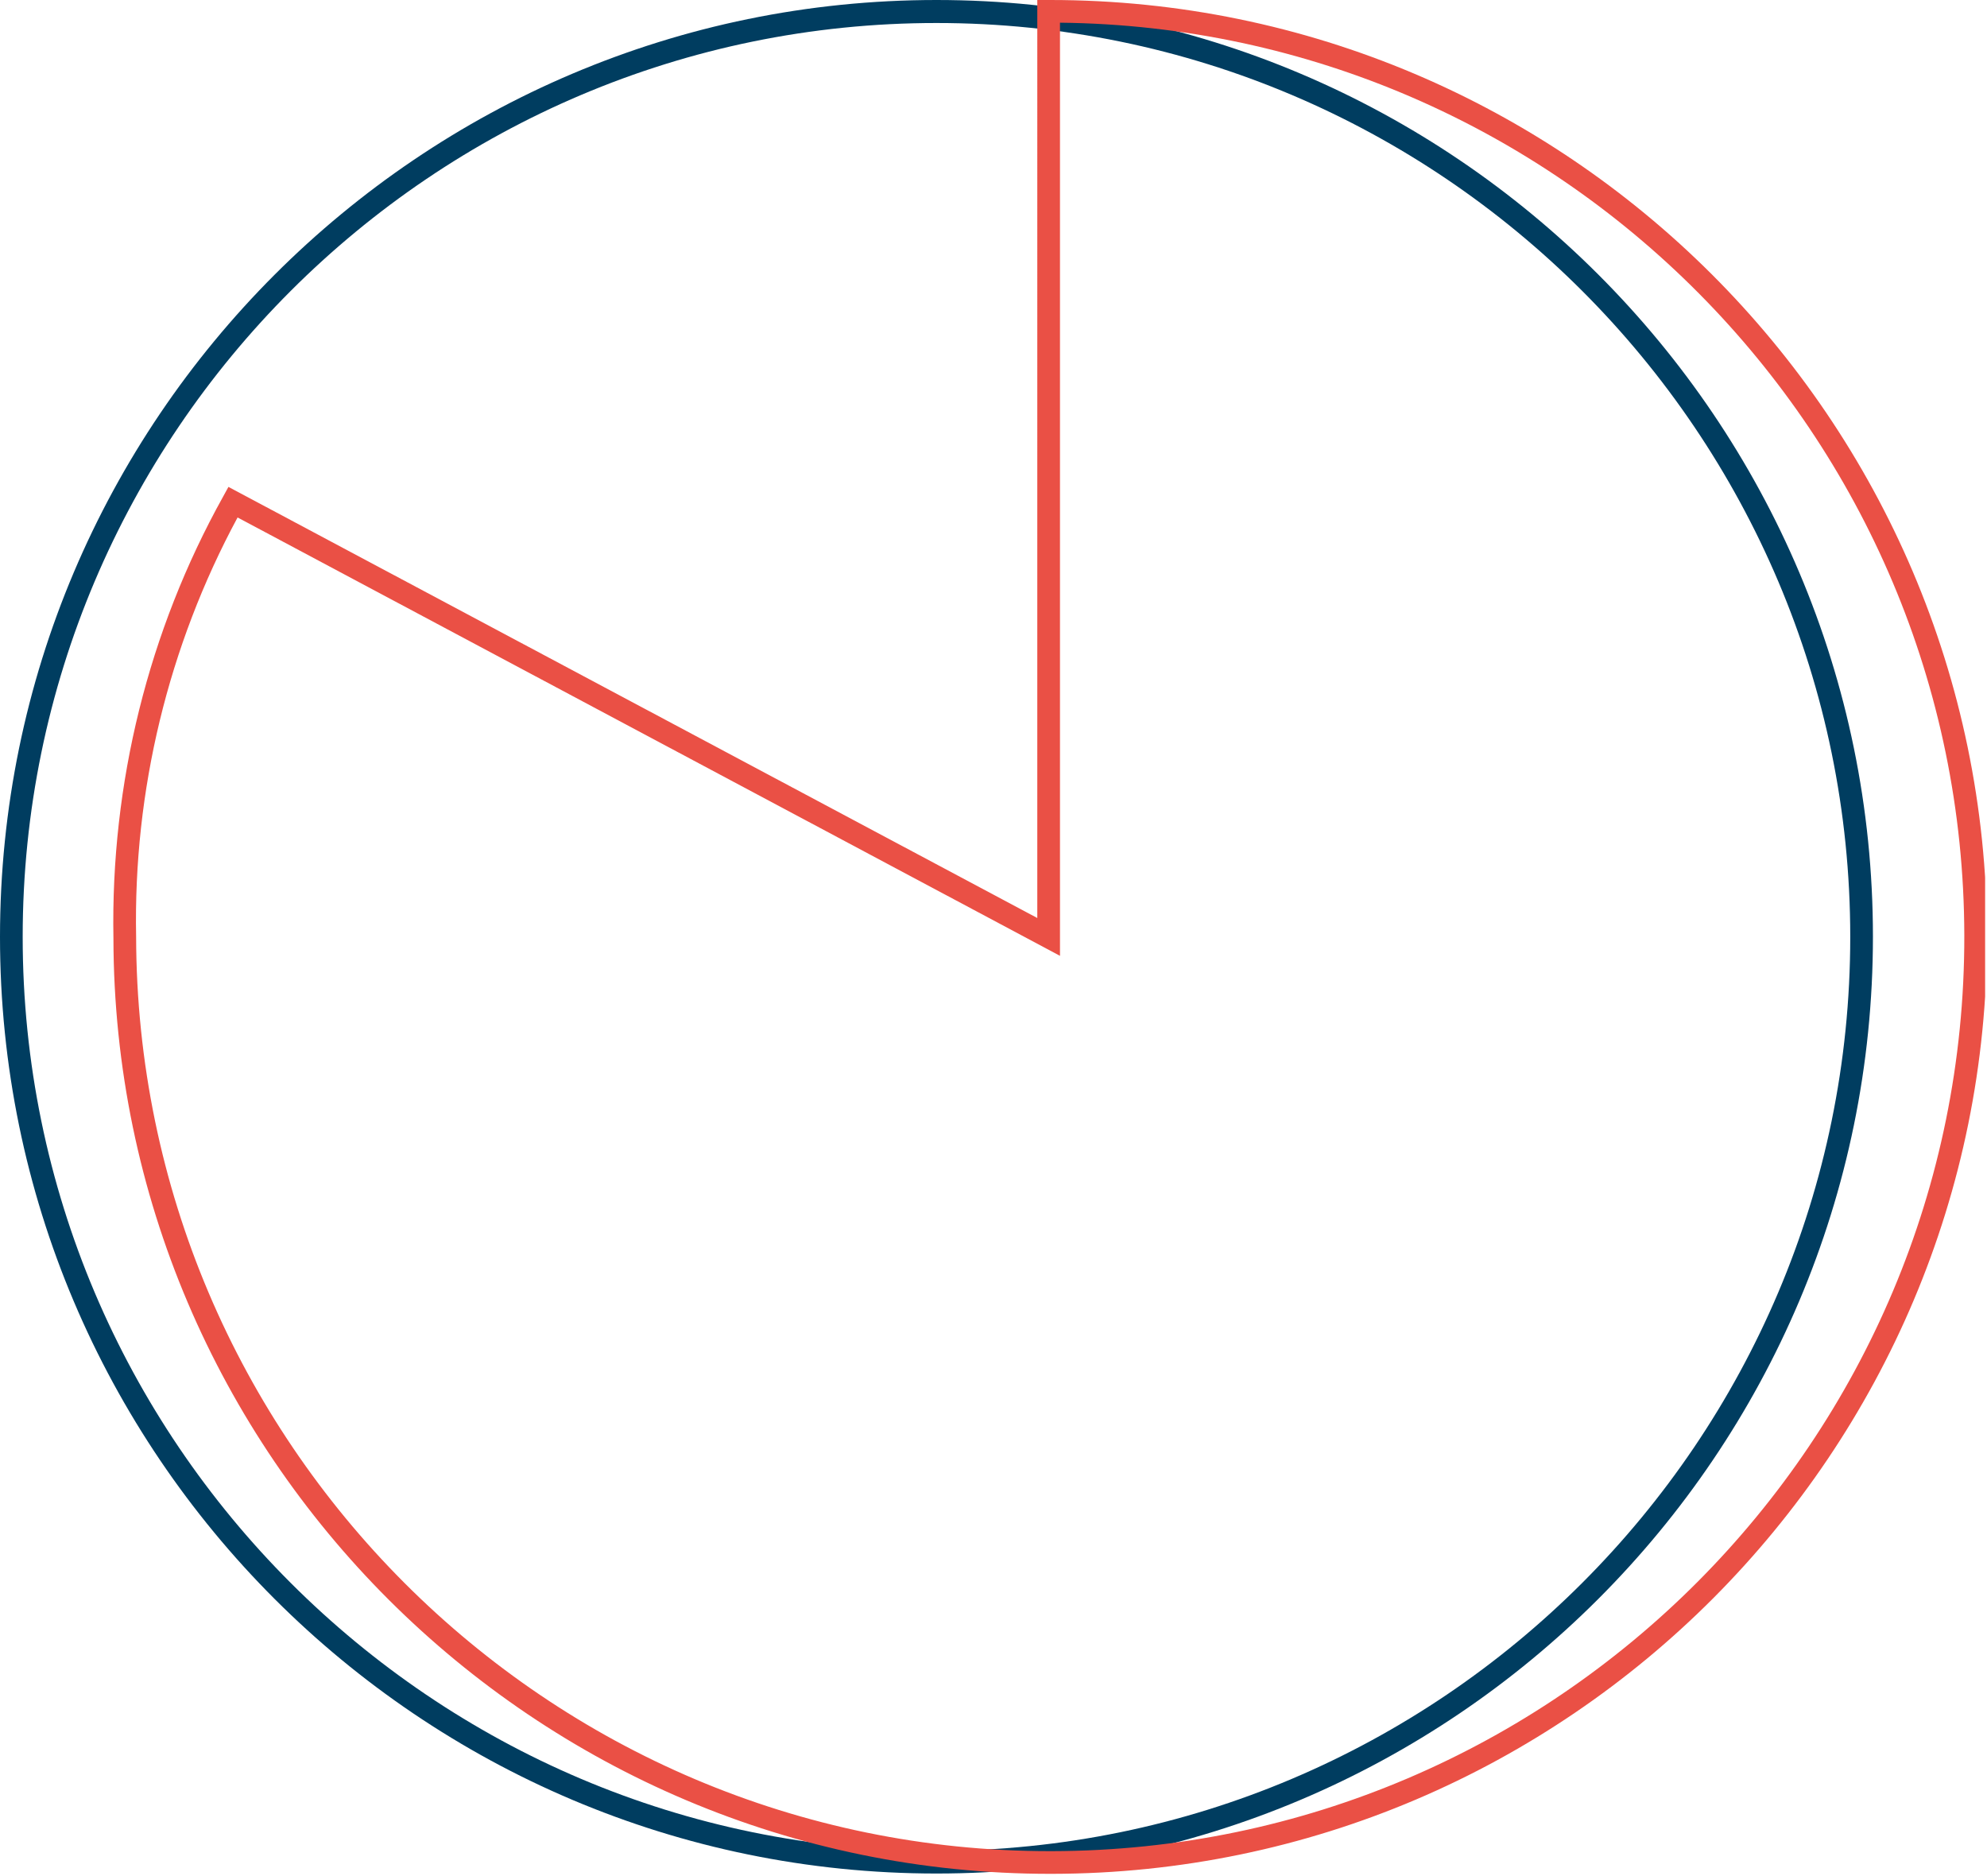
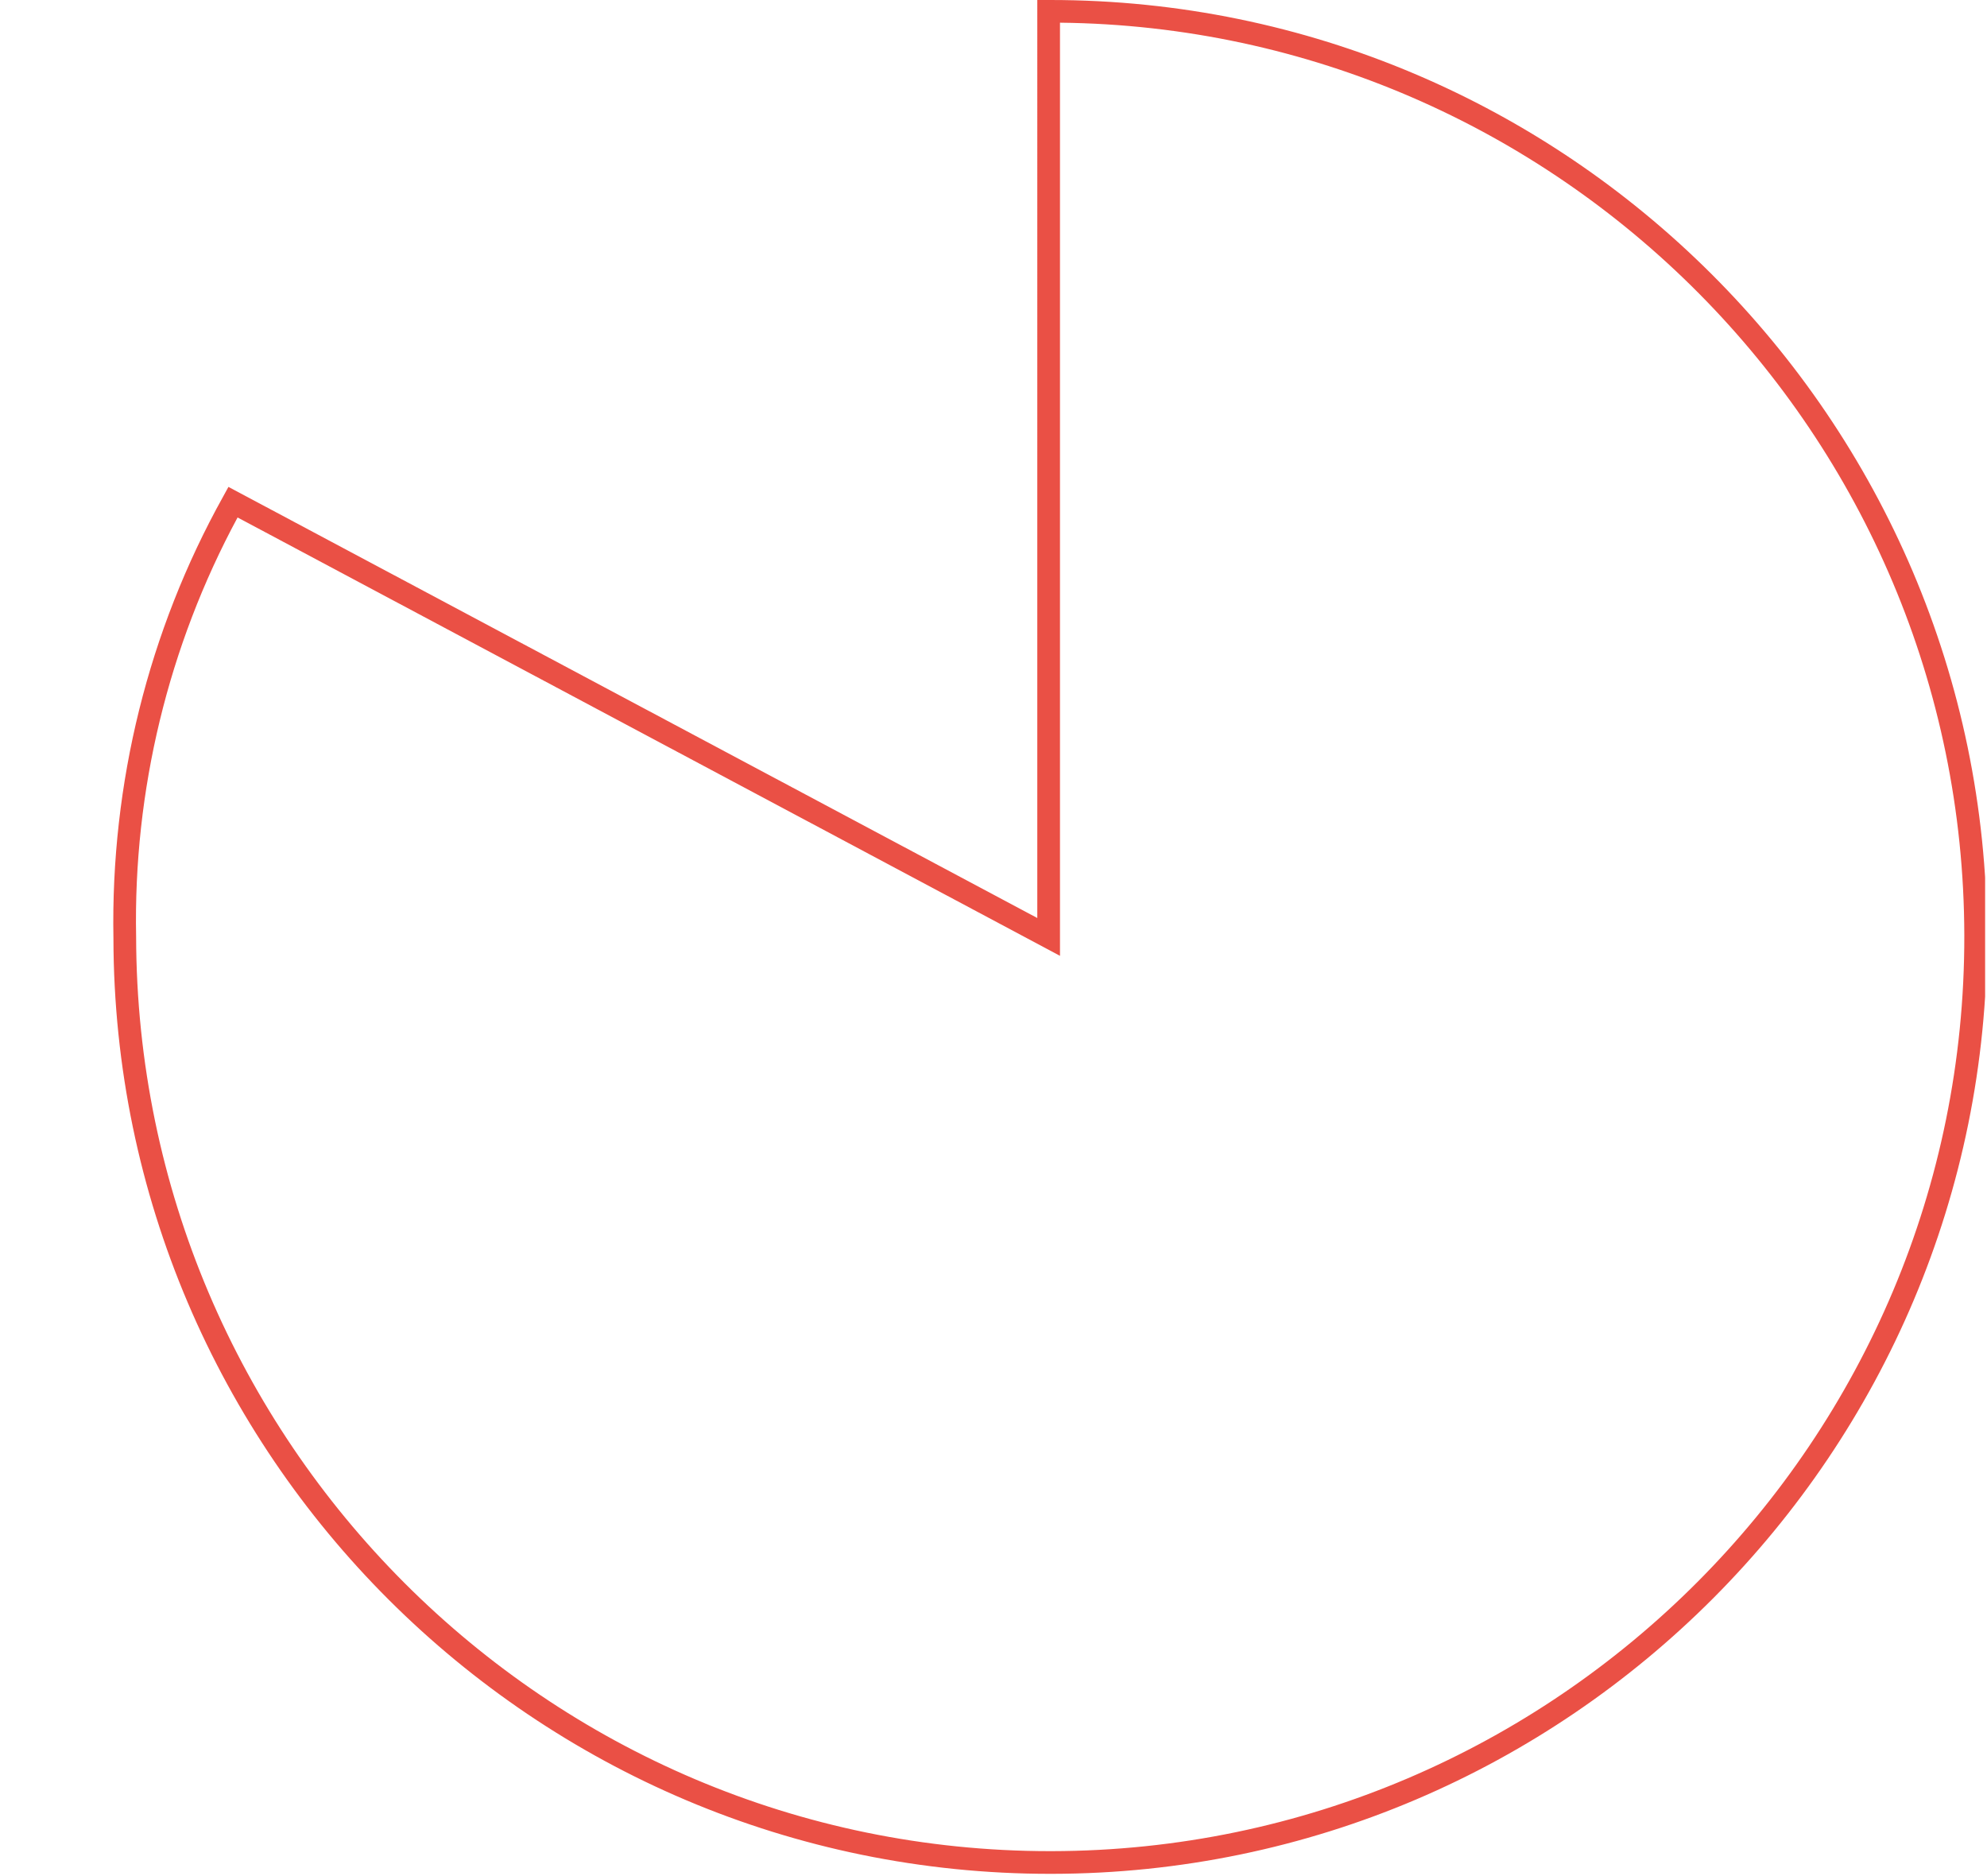
<svg xmlns="http://www.w3.org/2000/svg" xmlns:xlink="http://www.w3.org/1999/xlink" version="1.1" id="Ebene_1" x="0px" y="0px" viewBox="0 0 630.6 595.3" style="enable-background:new 0 0 630.6 595.3;" xml:space="preserve">
  <style type="text/css">
	.st0{clip-path:url(#SVGID_2_);}
	.st1{fill:#003D60;}
	.st2{fill:#EA5045;}
</style>
  <title>Zeichenfläche 1</title>
  <g>
    <g>
      <defs>
        <rect id="SVGID_1_" x="-0.1" y="0" width="630.1" height="594.6" />
      </defs>
      <clipPath id="SVGID_2_">
        <use xlink:href="#SVGID_1_" style="overflow:visible;" />
      </clipPath>
      <g class="st0">
        <g>
-           <path class="st1" d="M297.2,594.5C133.3,594.5,0,461.2,0,297.3C0,133.4,133.3,0,297.2,0s297.2,133.3,297.2,297.2      C594.4,461.2,461.1,594.5,297.2,594.5z M297.2,7.3c-159.9,0-290,130.1-290,290s130.1,290,290,290s290-130.1,290-290      S457.1,7.3,297.2,7.3z" />
-         </g>
+           </g>
        <g>
-           <path class="st2" d="M333.3,594.6c-163.7,0-297-133-297.3-296.8c-0.9-49.2,11.1-97.6,34.8-140.2l1.7-3.1l256.7,136.8V0h3.6      c0.2,0,0.3,0,0.5,0c163.7,0,297,133.1,297.3,296.8c0.3,163.9-132.9,297.6-296.8,297.8C333.6,594.6,333.4,594.6,333.3,594.6z       M75.4,164.2c-22,40.8-33.1,86.7-32.2,133c0.3,160.3,130.4,290.2,290.1,290.2c0.2,0,0.3,0,0.5,0      c160-0.3,289.9-130.6,289.6-290.6C623.1,138,494.7,8.9,336.4,7.2v296.1L75.4,164.2z" />
+           <path class="st2" d="M333.3,594.6c-163.7,0-297-133-297.3-296.8c-0.9-49.2,11.1-97.6,34.8-140.2l1.7-3.1l256.7,136.8V0h3.6      c0.2,0,0.3,0,0.5,0c163.7,0,297,133.1,297.3,296.8c0.3,163.9-132.9,297.6-296.8,297.8C333.6,594.6,333.4,594.6,333.3,594.6z       M75.4,164.2c-22,40.8-33.1,86.7-32.2,133c0.3,160.3,130.4,290.2,290.1,290.2c0.2,0,0.3,0,0.5,0      c160-0.3,289.9-130.6,289.6-290.6C623.1,138,494.7,8.9,336.4,7.2v296.1z" />
        </g>
      </g>
    </g>
  </g>
</svg>